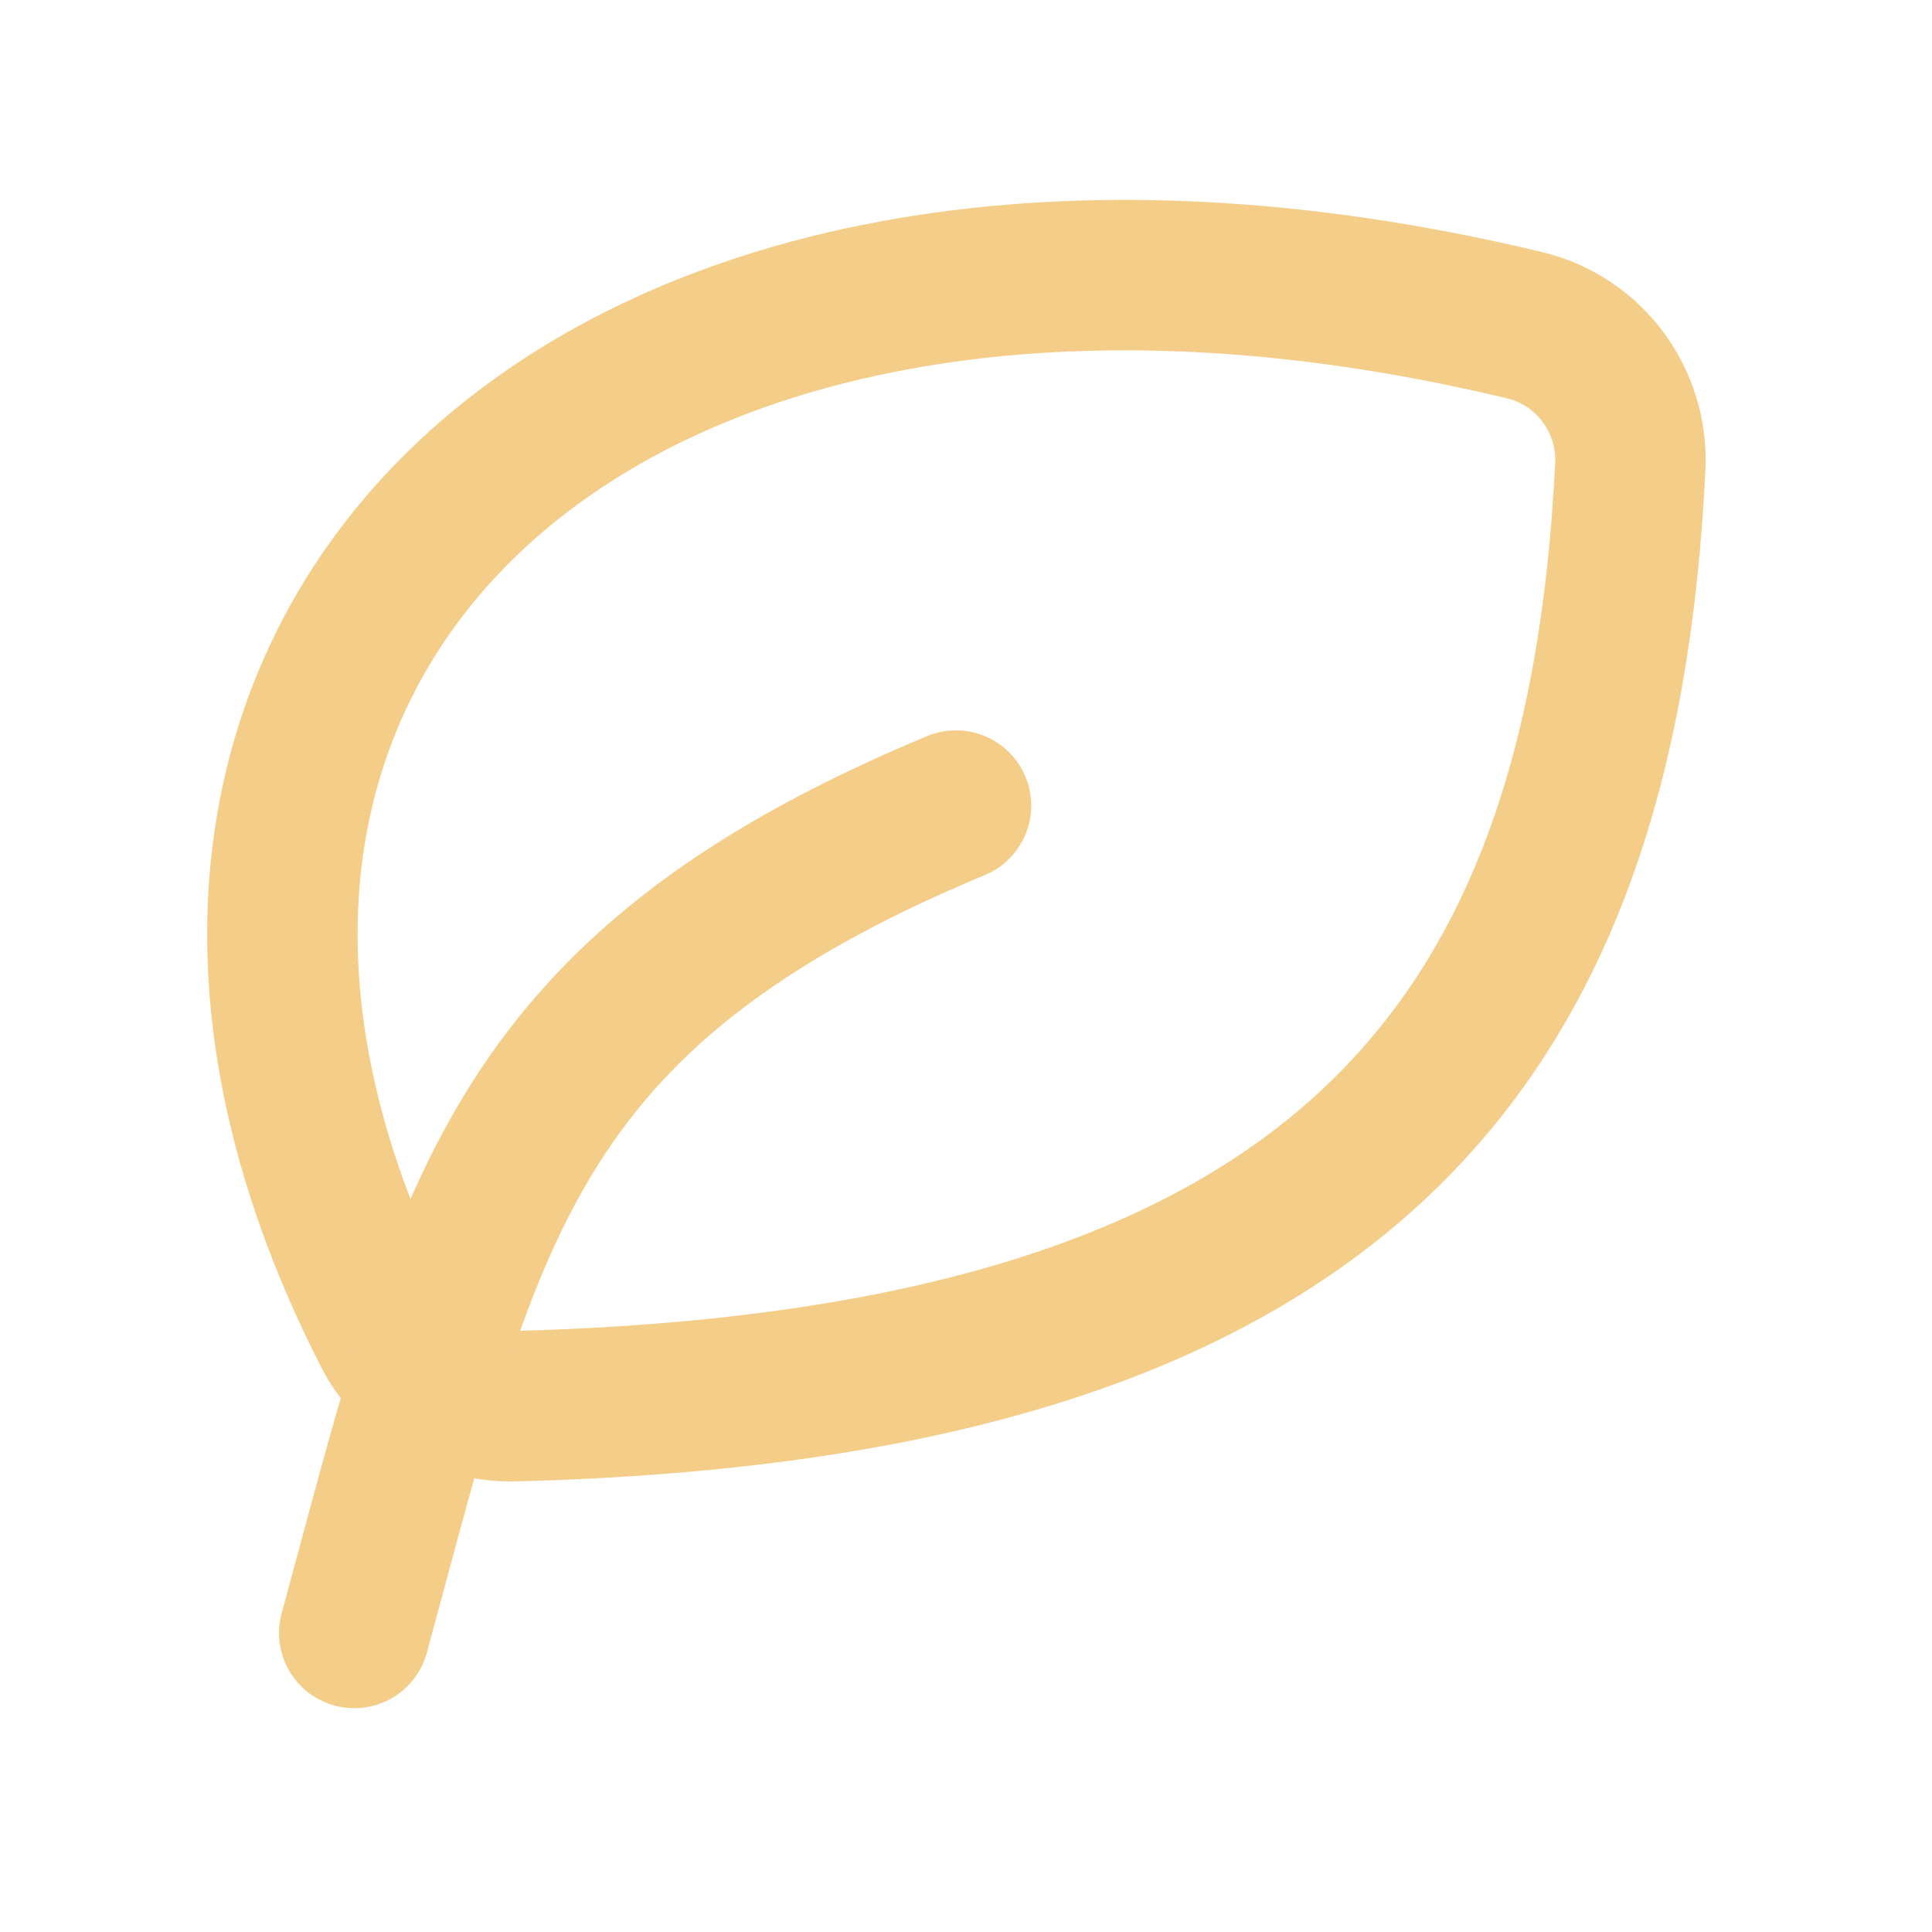
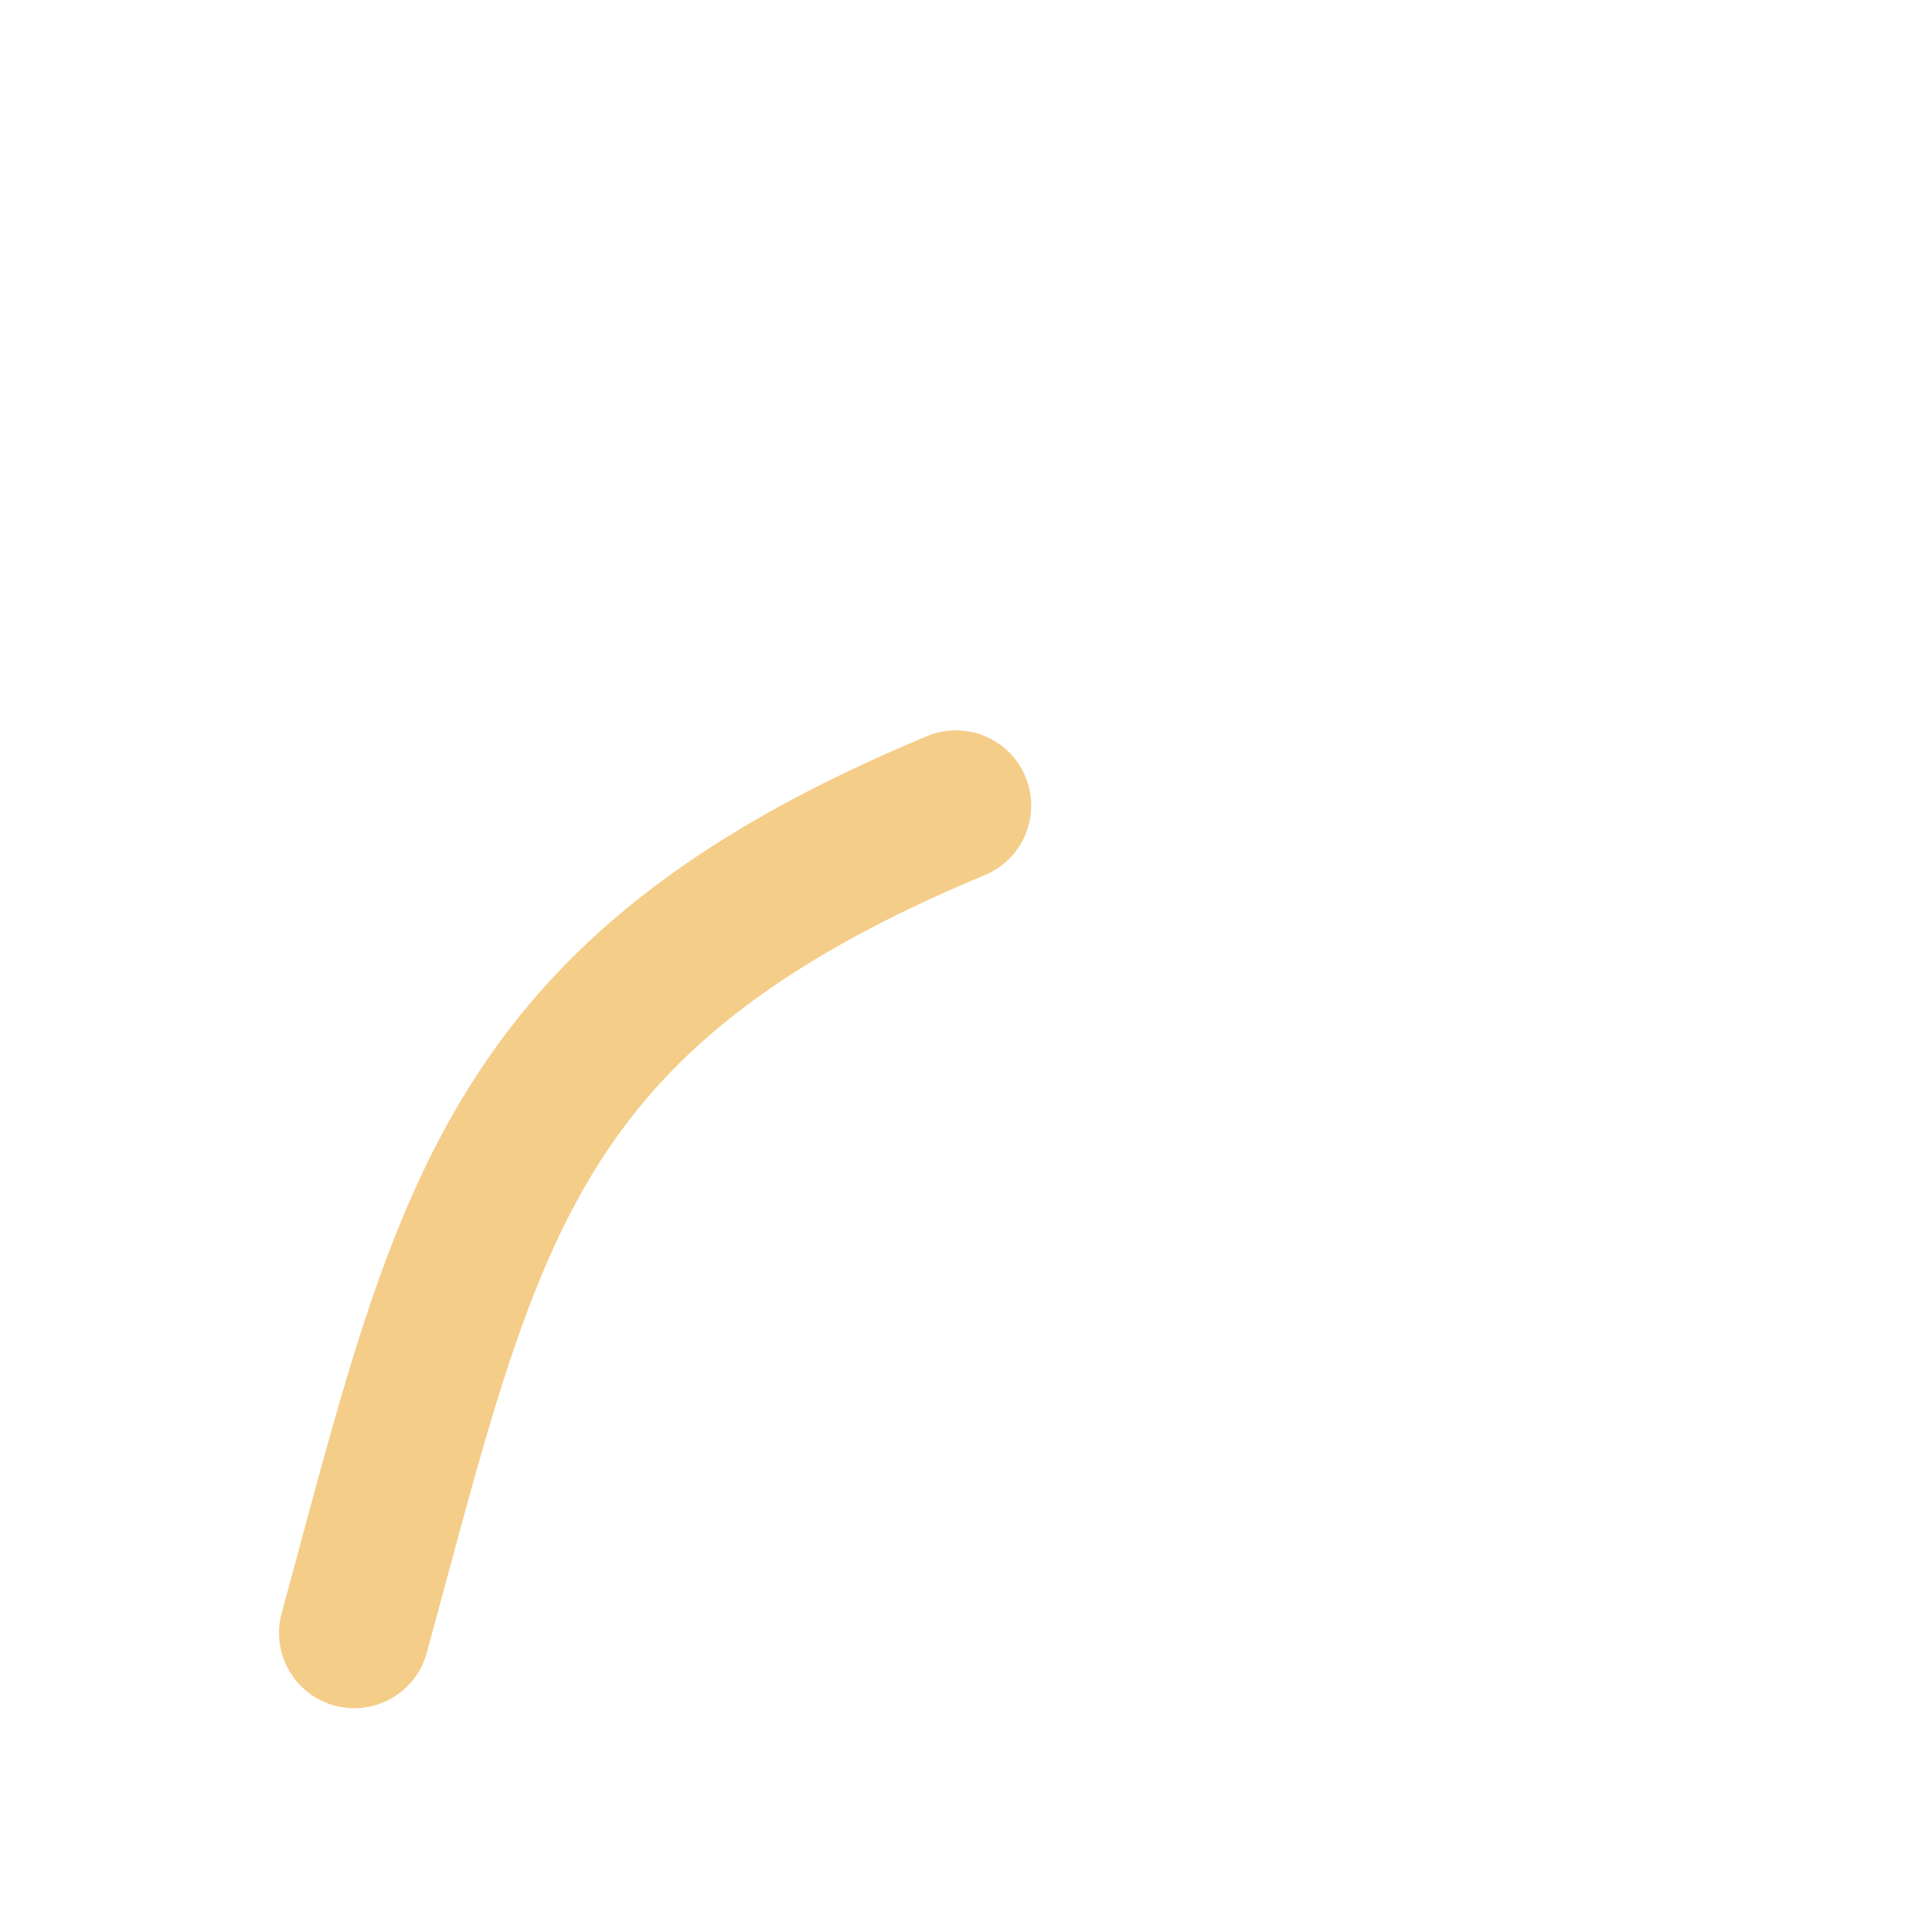
<svg xmlns="http://www.w3.org/2000/svg" width="75" zoomAndPan="magnify" viewBox="0 0 56.25 56.25" height="75" preserveAspectRatio="xMidYMid meet" version="1.0">
-   <path stroke-linecap="round" transform="matrix(2.19, 0, 0, 2.19, 1.554, 1.554)" fill="none" stroke-linejoin="round" d="M 4.45 17.009 C -0.246 7.837 7.34 0.685 19.555 3.613 C 20.417 3.818 21.007 4.61 20.964 5.495 C 20.586 13.288 17.034 17.705 6.132 17.985 C 5.431 18.003 4.769 17.634 4.45 17.009 Z M 4.45 17.009 " stroke="#f4cd89" stroke-width="2" stroke-opacity="1" stroke-miterlimit="4" />
  <path stroke-linecap="round" transform="matrix(2.19, 0, 0, 2.19, 1.554, 1.554)" fill="none" stroke-linejoin="round" d="M 4 21 C 5.5 15.5 6 12.499 12 10 " stroke="#f4cd89" stroke-width="2" stroke-opacity="1" stroke-miterlimit="4" />
</svg>